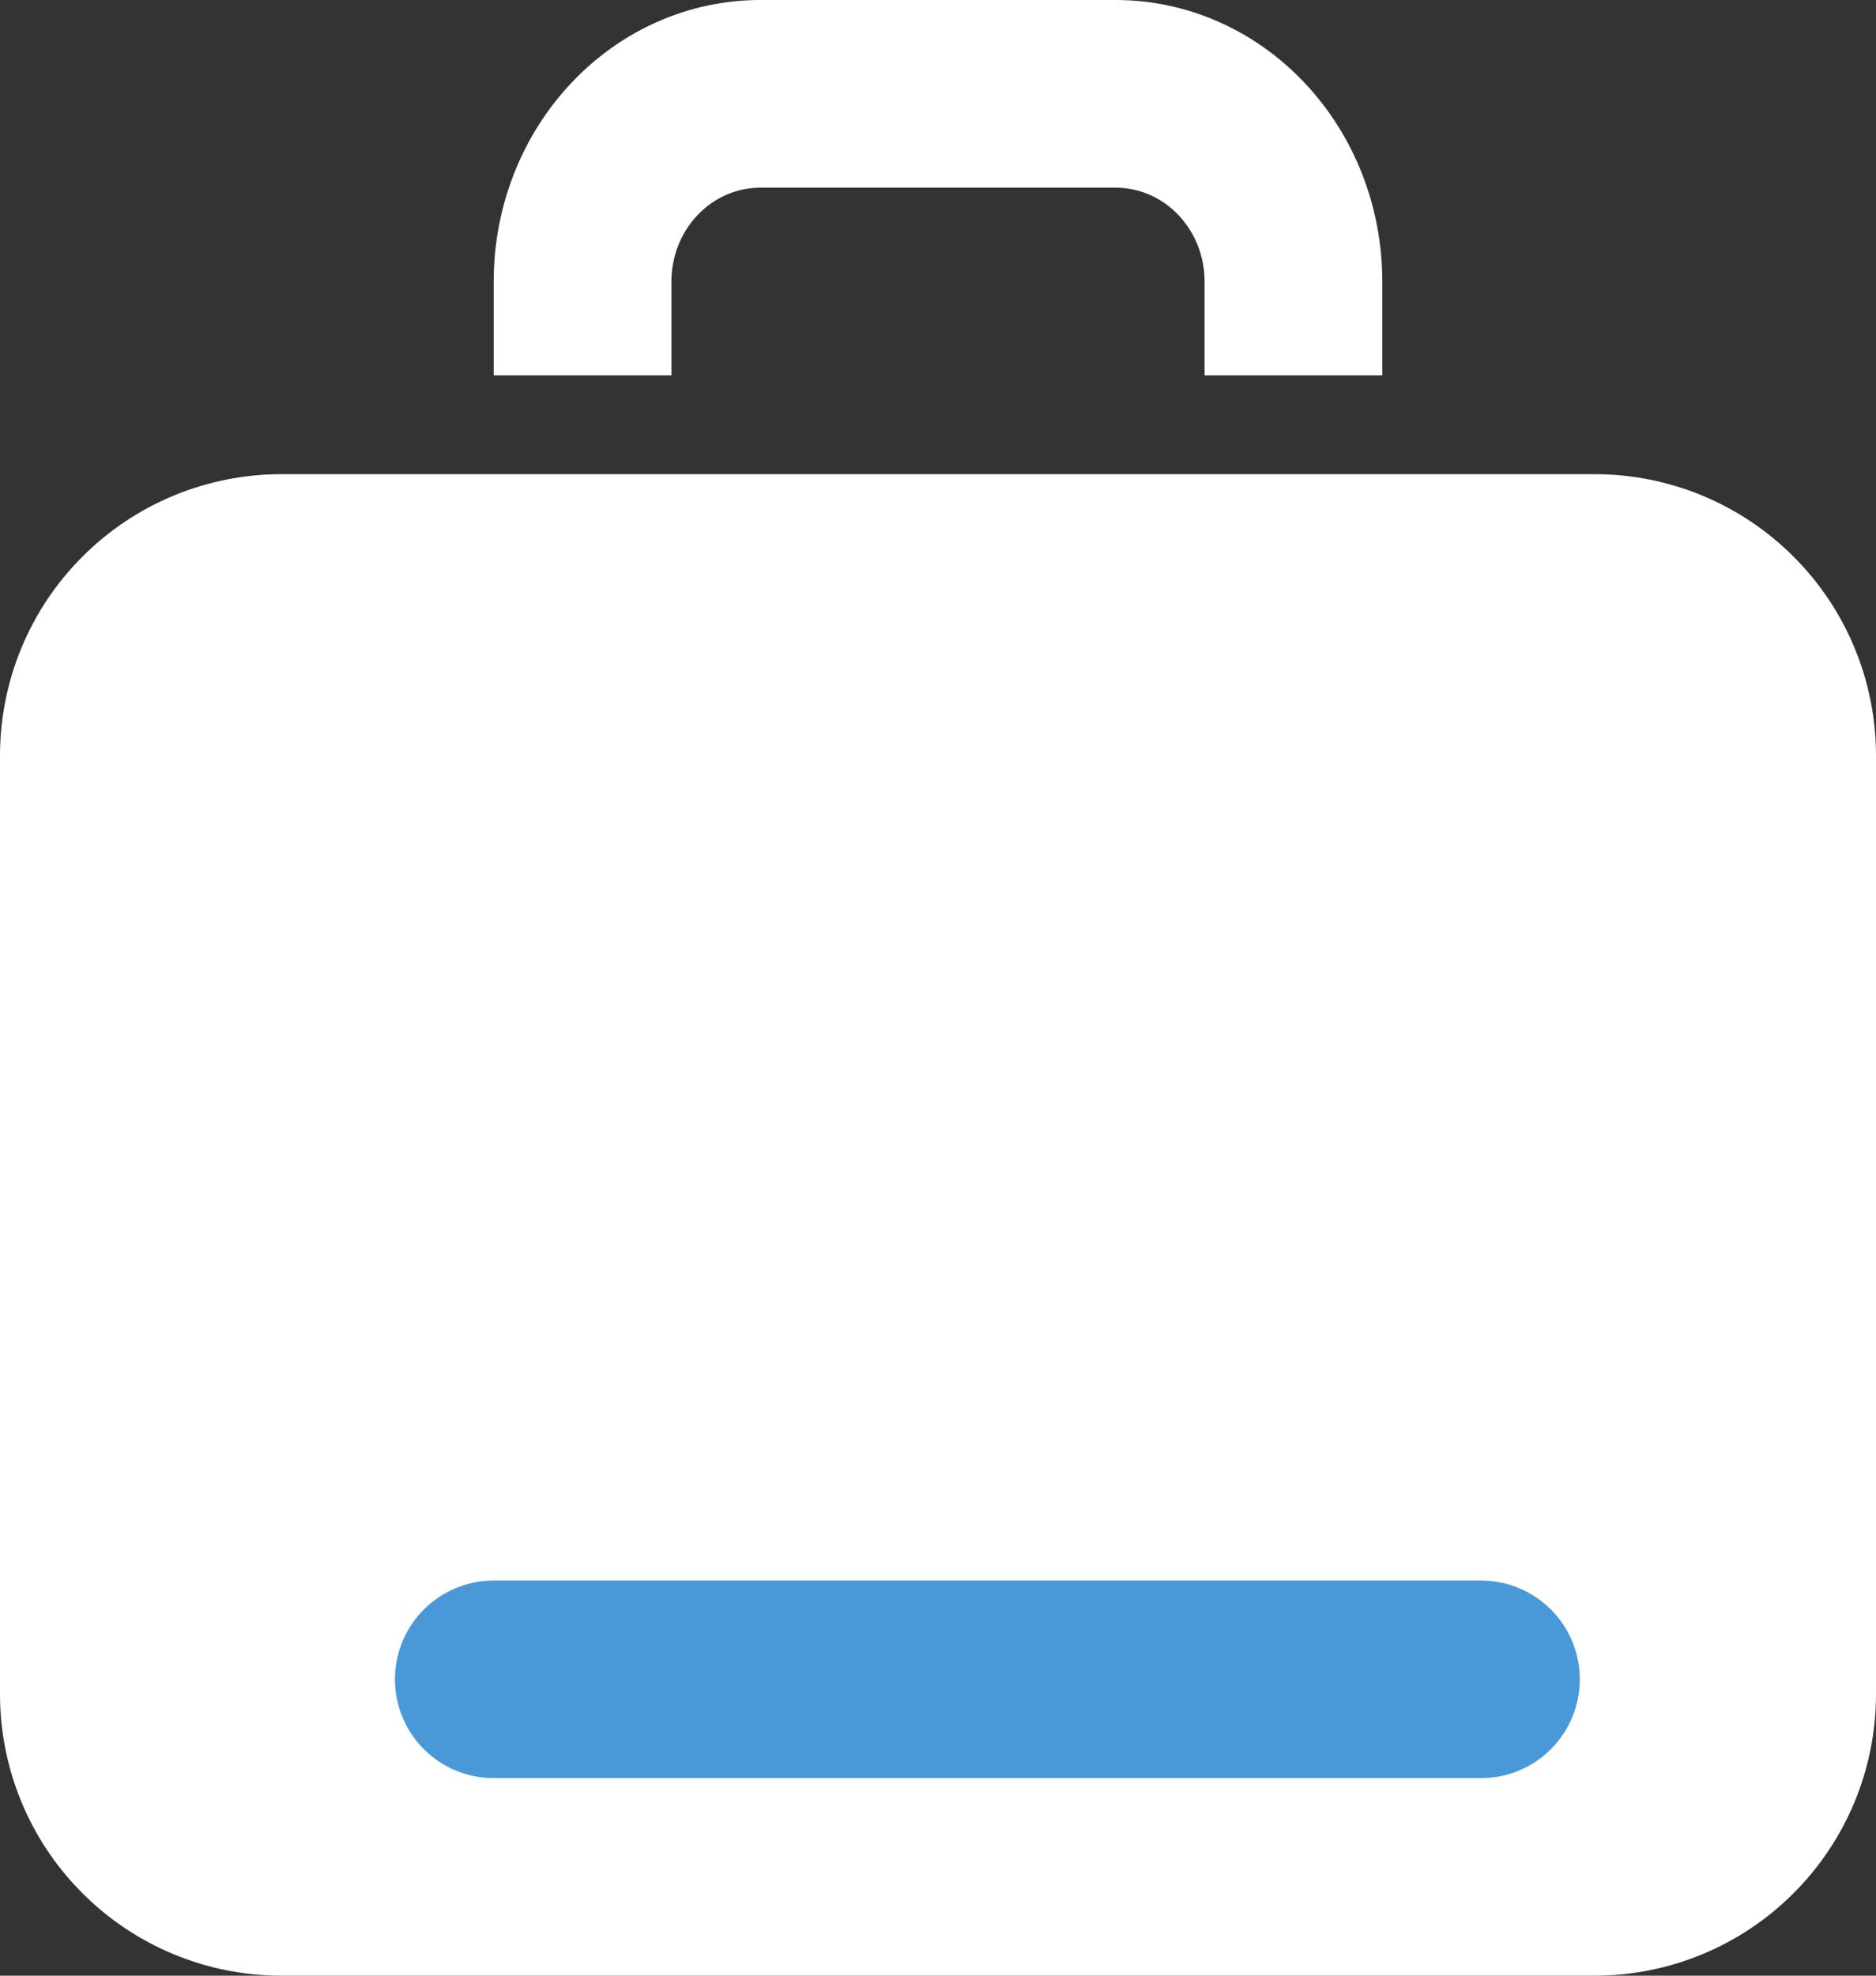
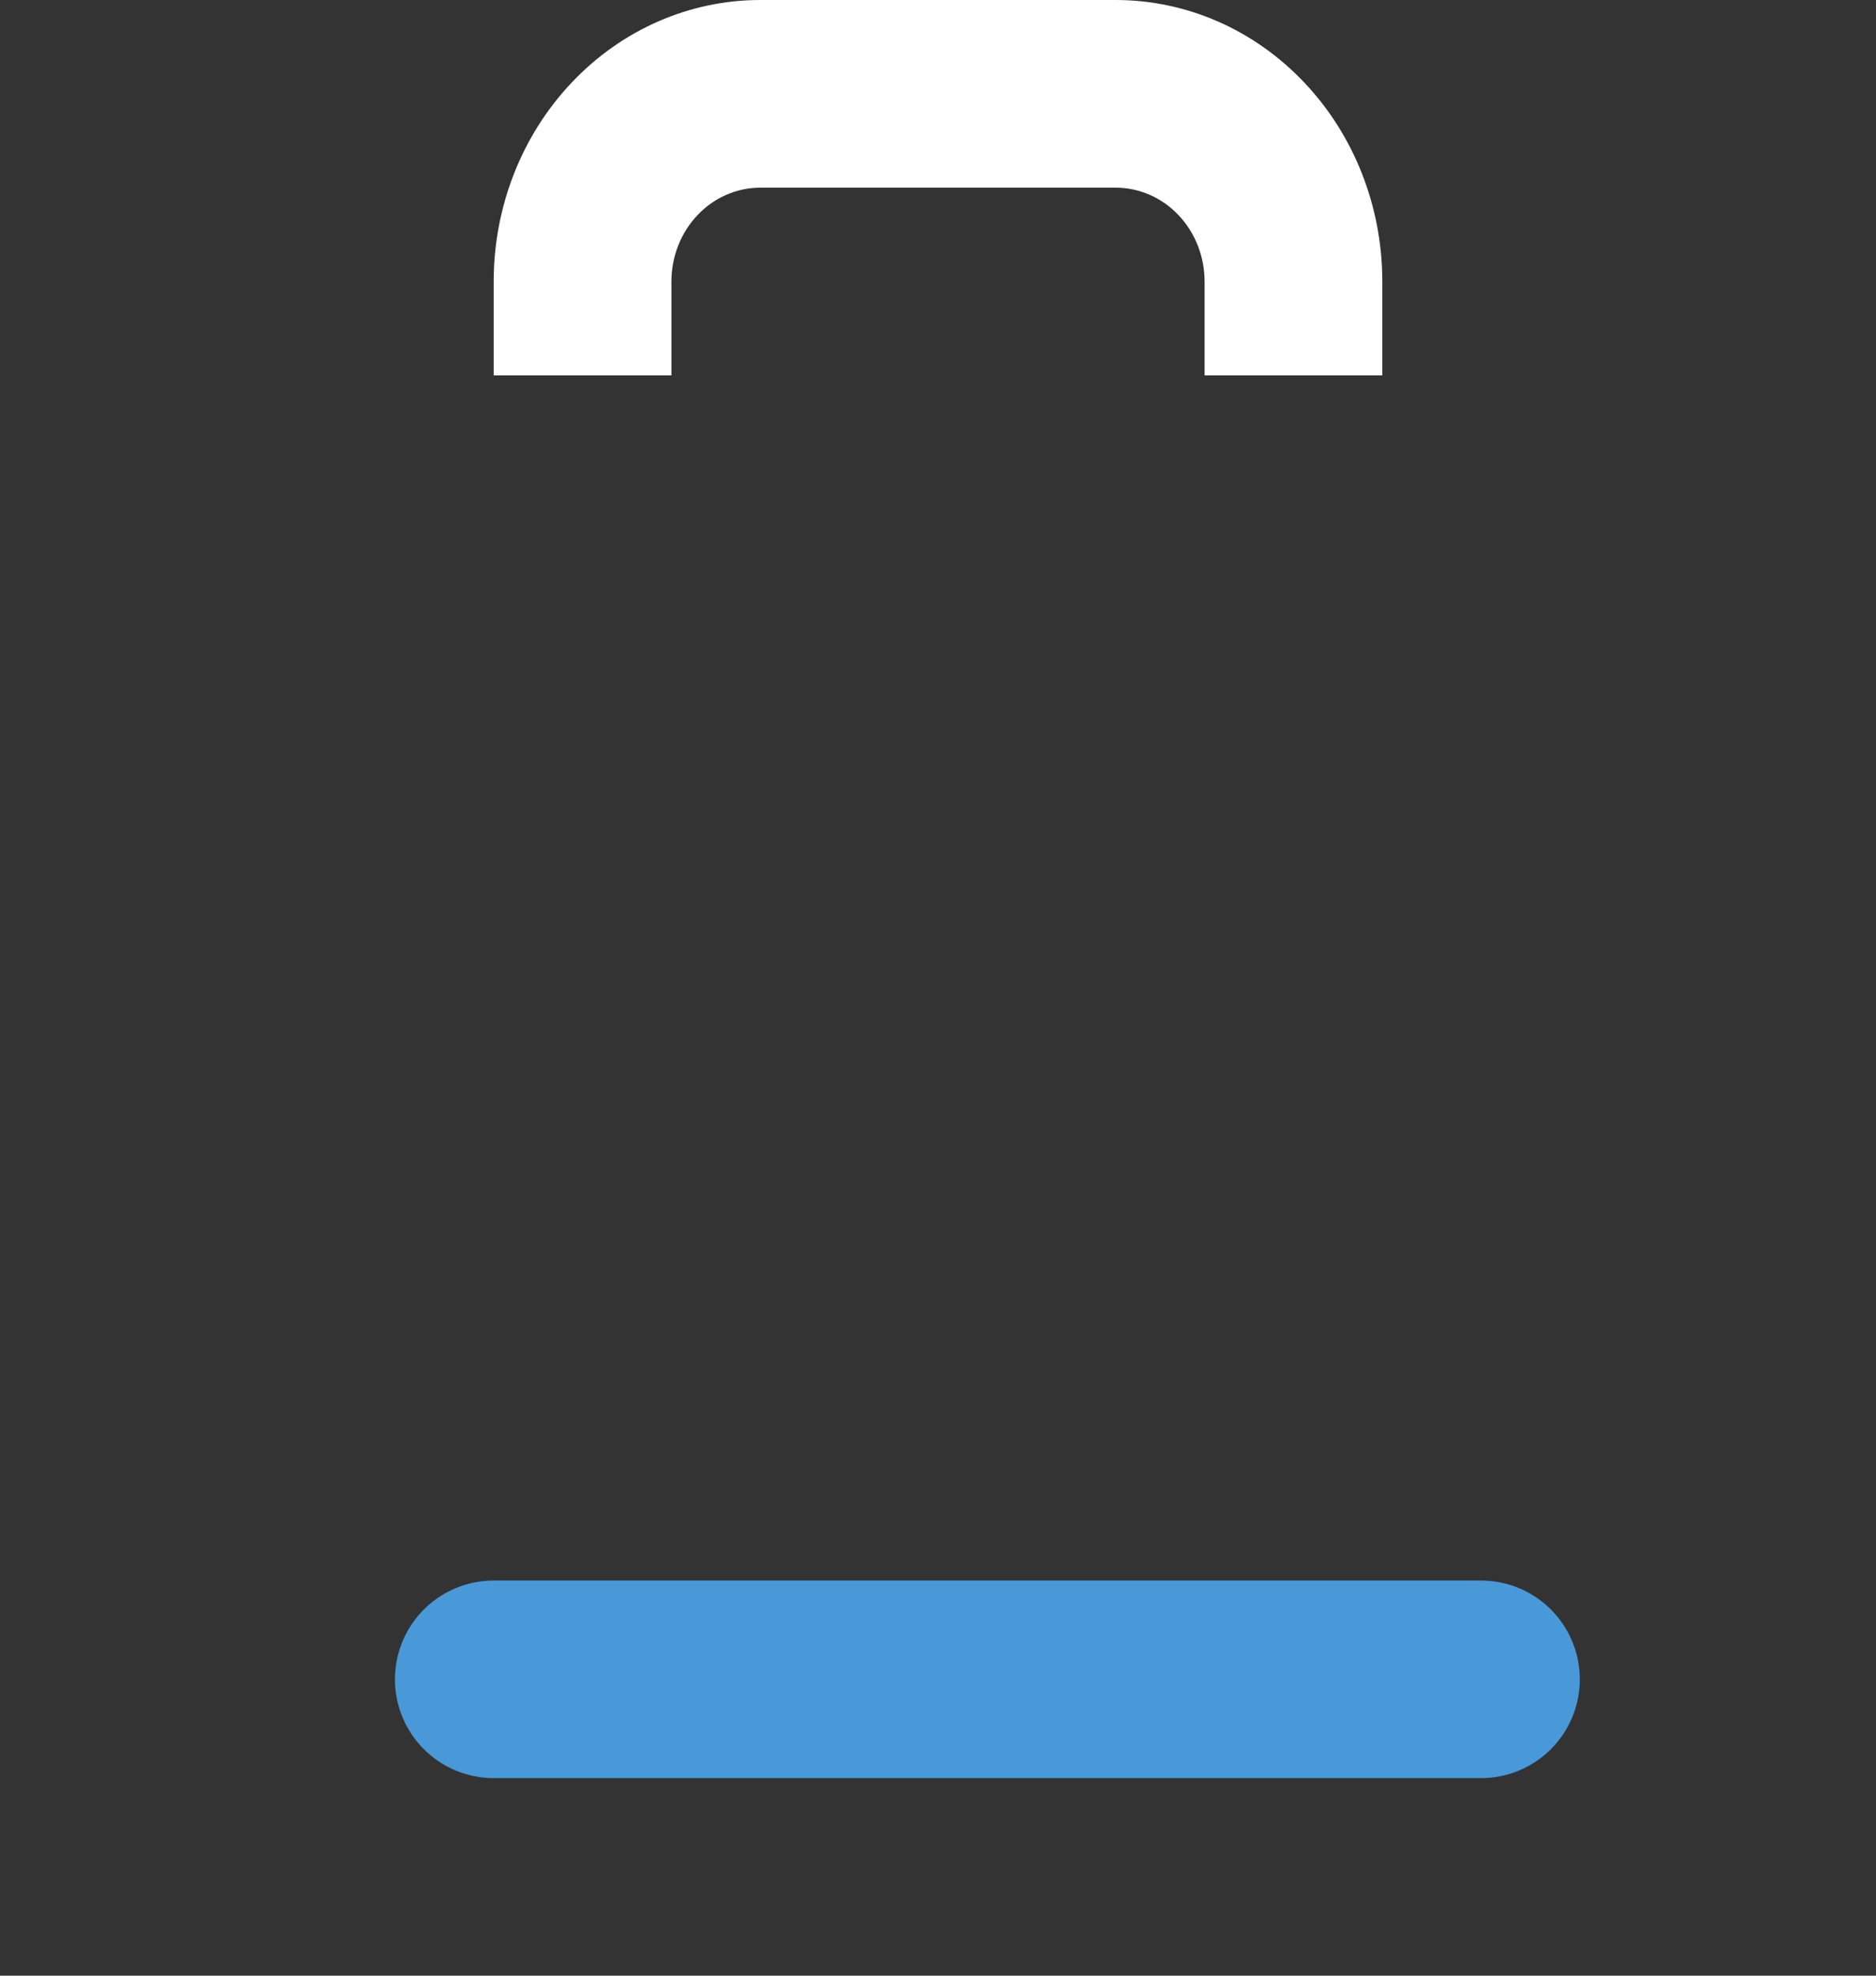
<svg xmlns="http://www.w3.org/2000/svg" width="19" height="20" viewBox="0 0 19 20" fill="none">
  <rect x="0" y="0" width="19" height="20" fill="#333333" stroke="none" />
-   <path d="M16.15 4.8H14.25H4.75H2.85C2.094 4.8 1.369 5.1 0.835 5.635C0.3 6.169 0 6.894 0 7.65V17.15C0 17.906 0.3 18.631 0.835 19.165C1.369 19.7 2.094 20 2.85 20H16.15C16.906 20 17.631 19.7 18.165 19.165C18.7 18.631 19 17.906 19 17.15V7.65C19 6.894 18.7 6.169 18.165 5.635C17.631 5.1 16.906 4.8 16.15 4.8Z" fill="white" />
  <path d="M14 2.85V3.8H12.2V2.85C12.2 2.598 12.105 2.356 11.936 2.178C11.768 2 11.539 1.9 11.3 1.9H7.7C7.461 1.9 7.232 2 7.064 2.178C6.895 2.356 6.8 2.598 6.8 2.85V3.8H5V2.85C5 2.094 5.284 1.369 5.791 0.835C6.297 0.3 6.984 0 7.7 0H11.3C12.016 0 12.703 0.3 13.209 0.835C13.716 1.369 14 2.094 14 2.85Z" fill="white" />
  <path d="M5 17H15" stroke="#4999D8" stroke-width="2" stroke-linecap="round" />
</svg>